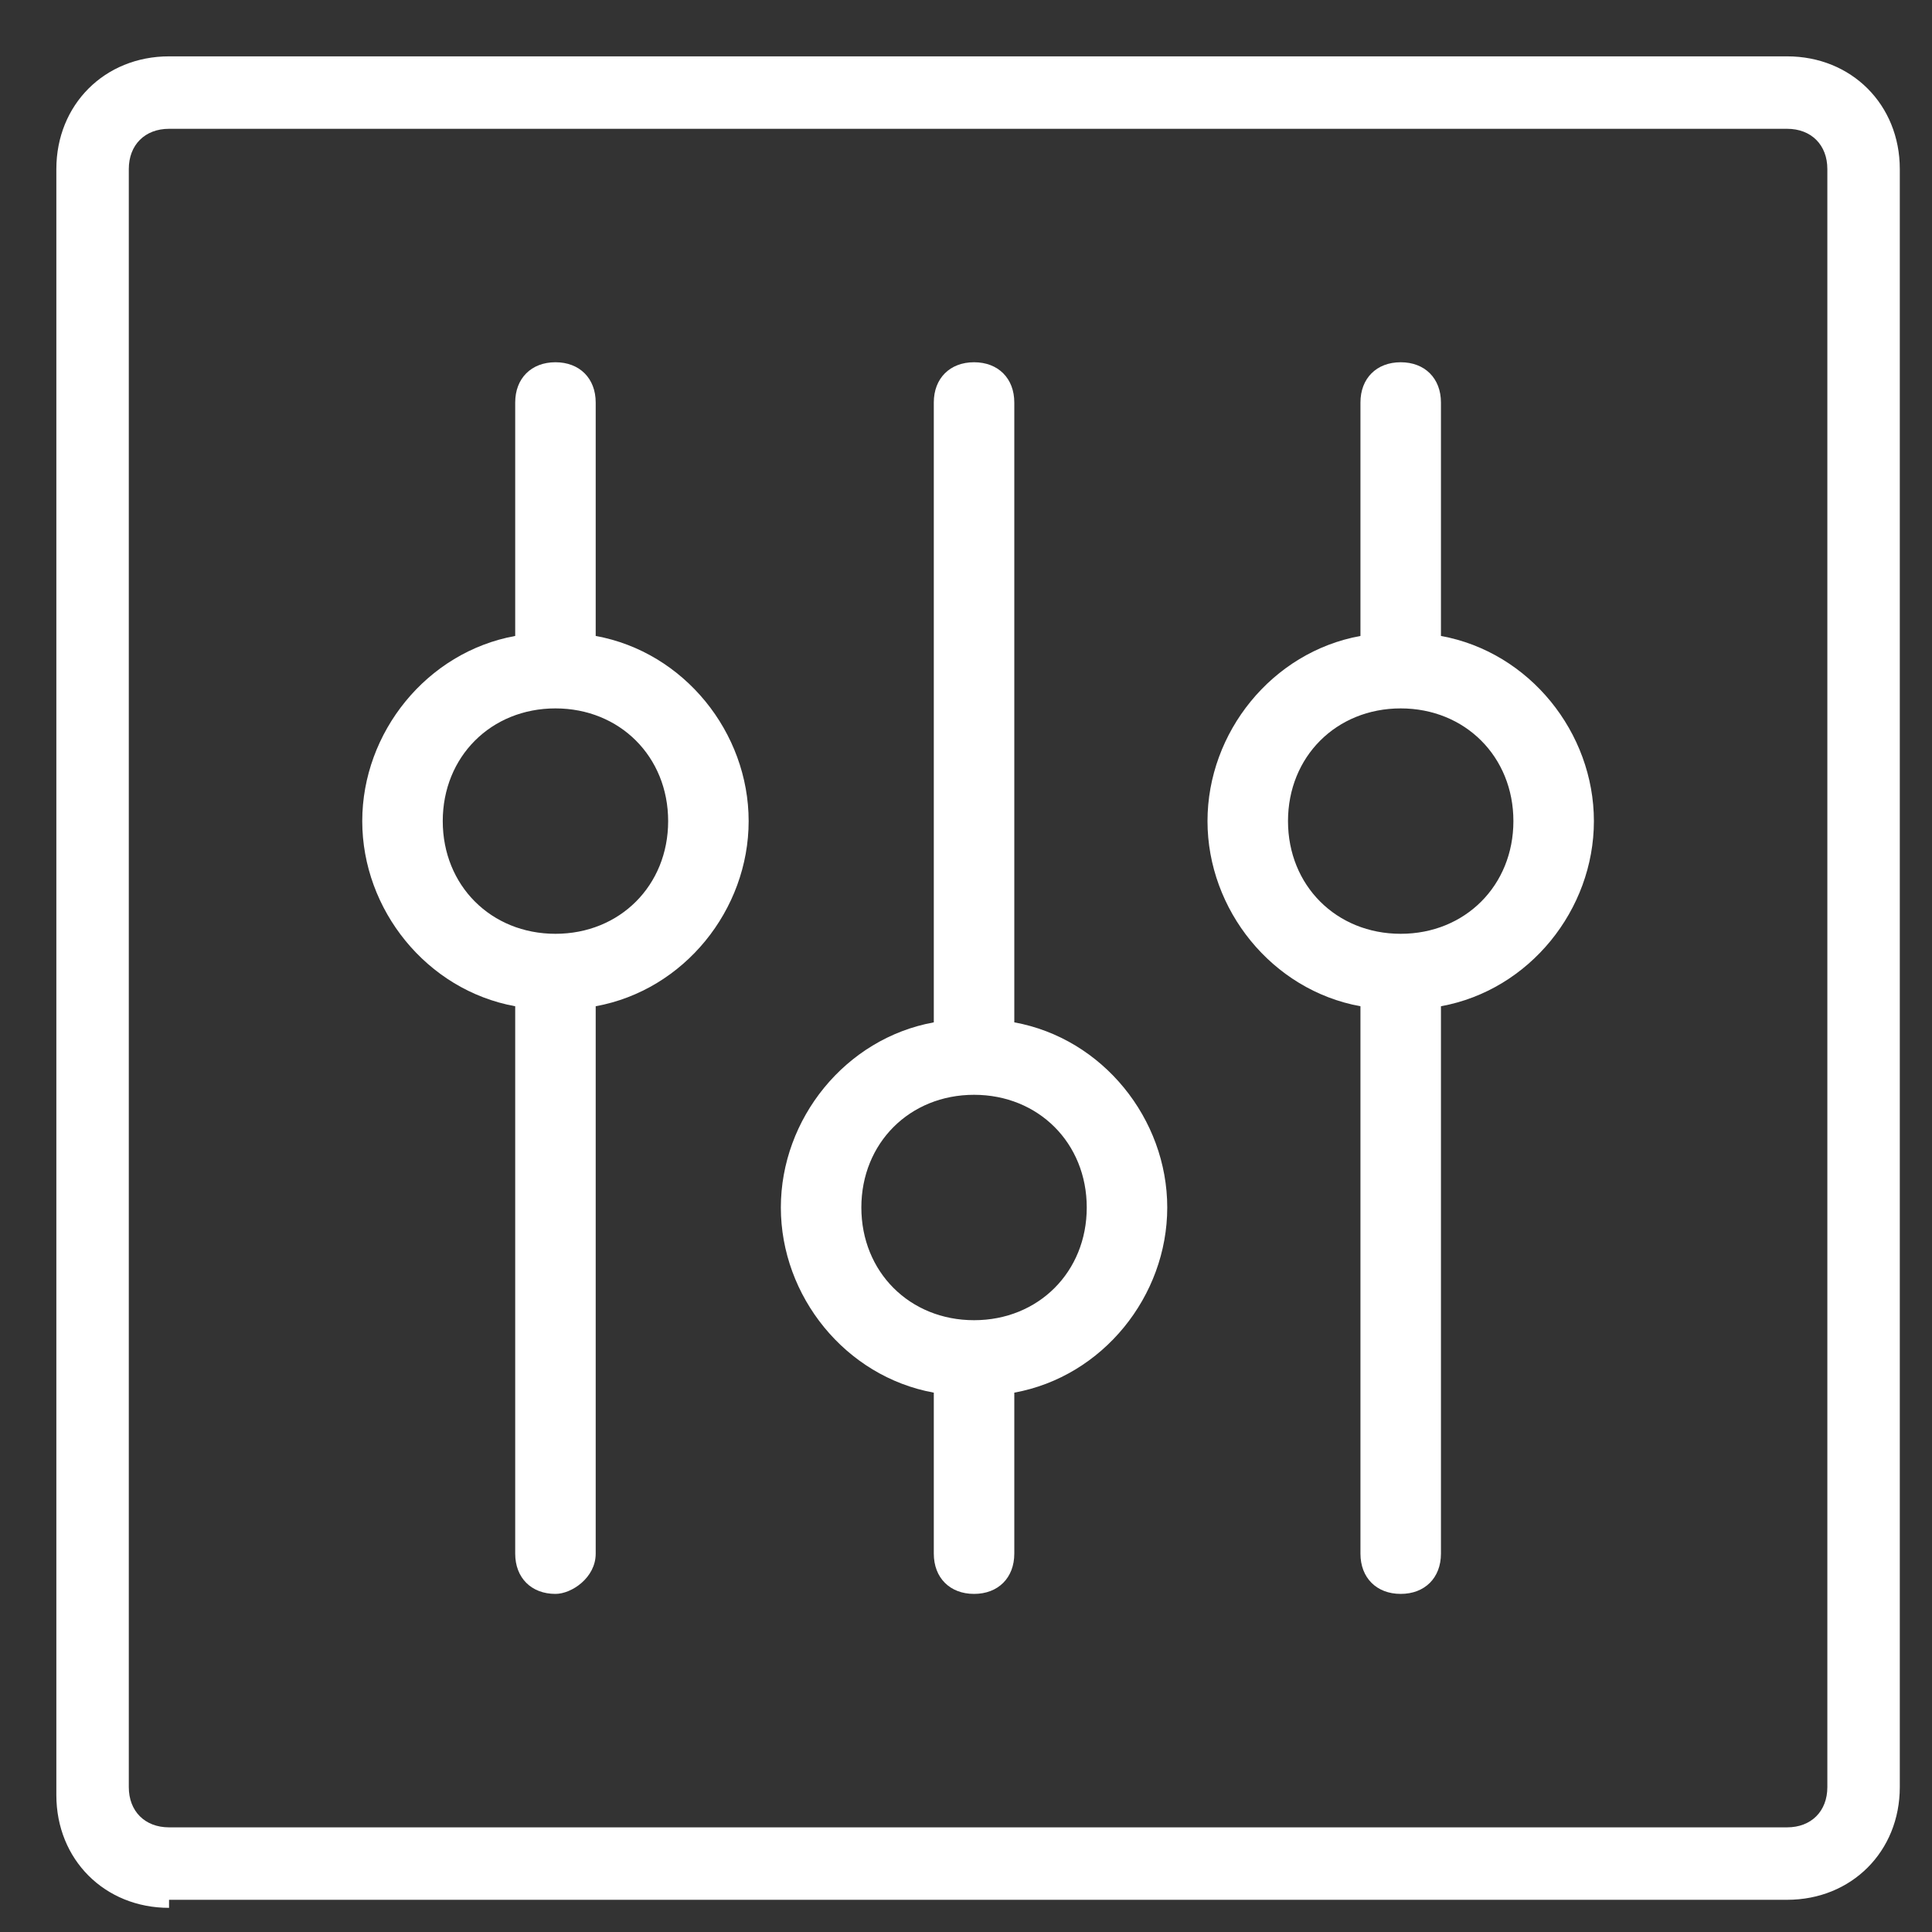
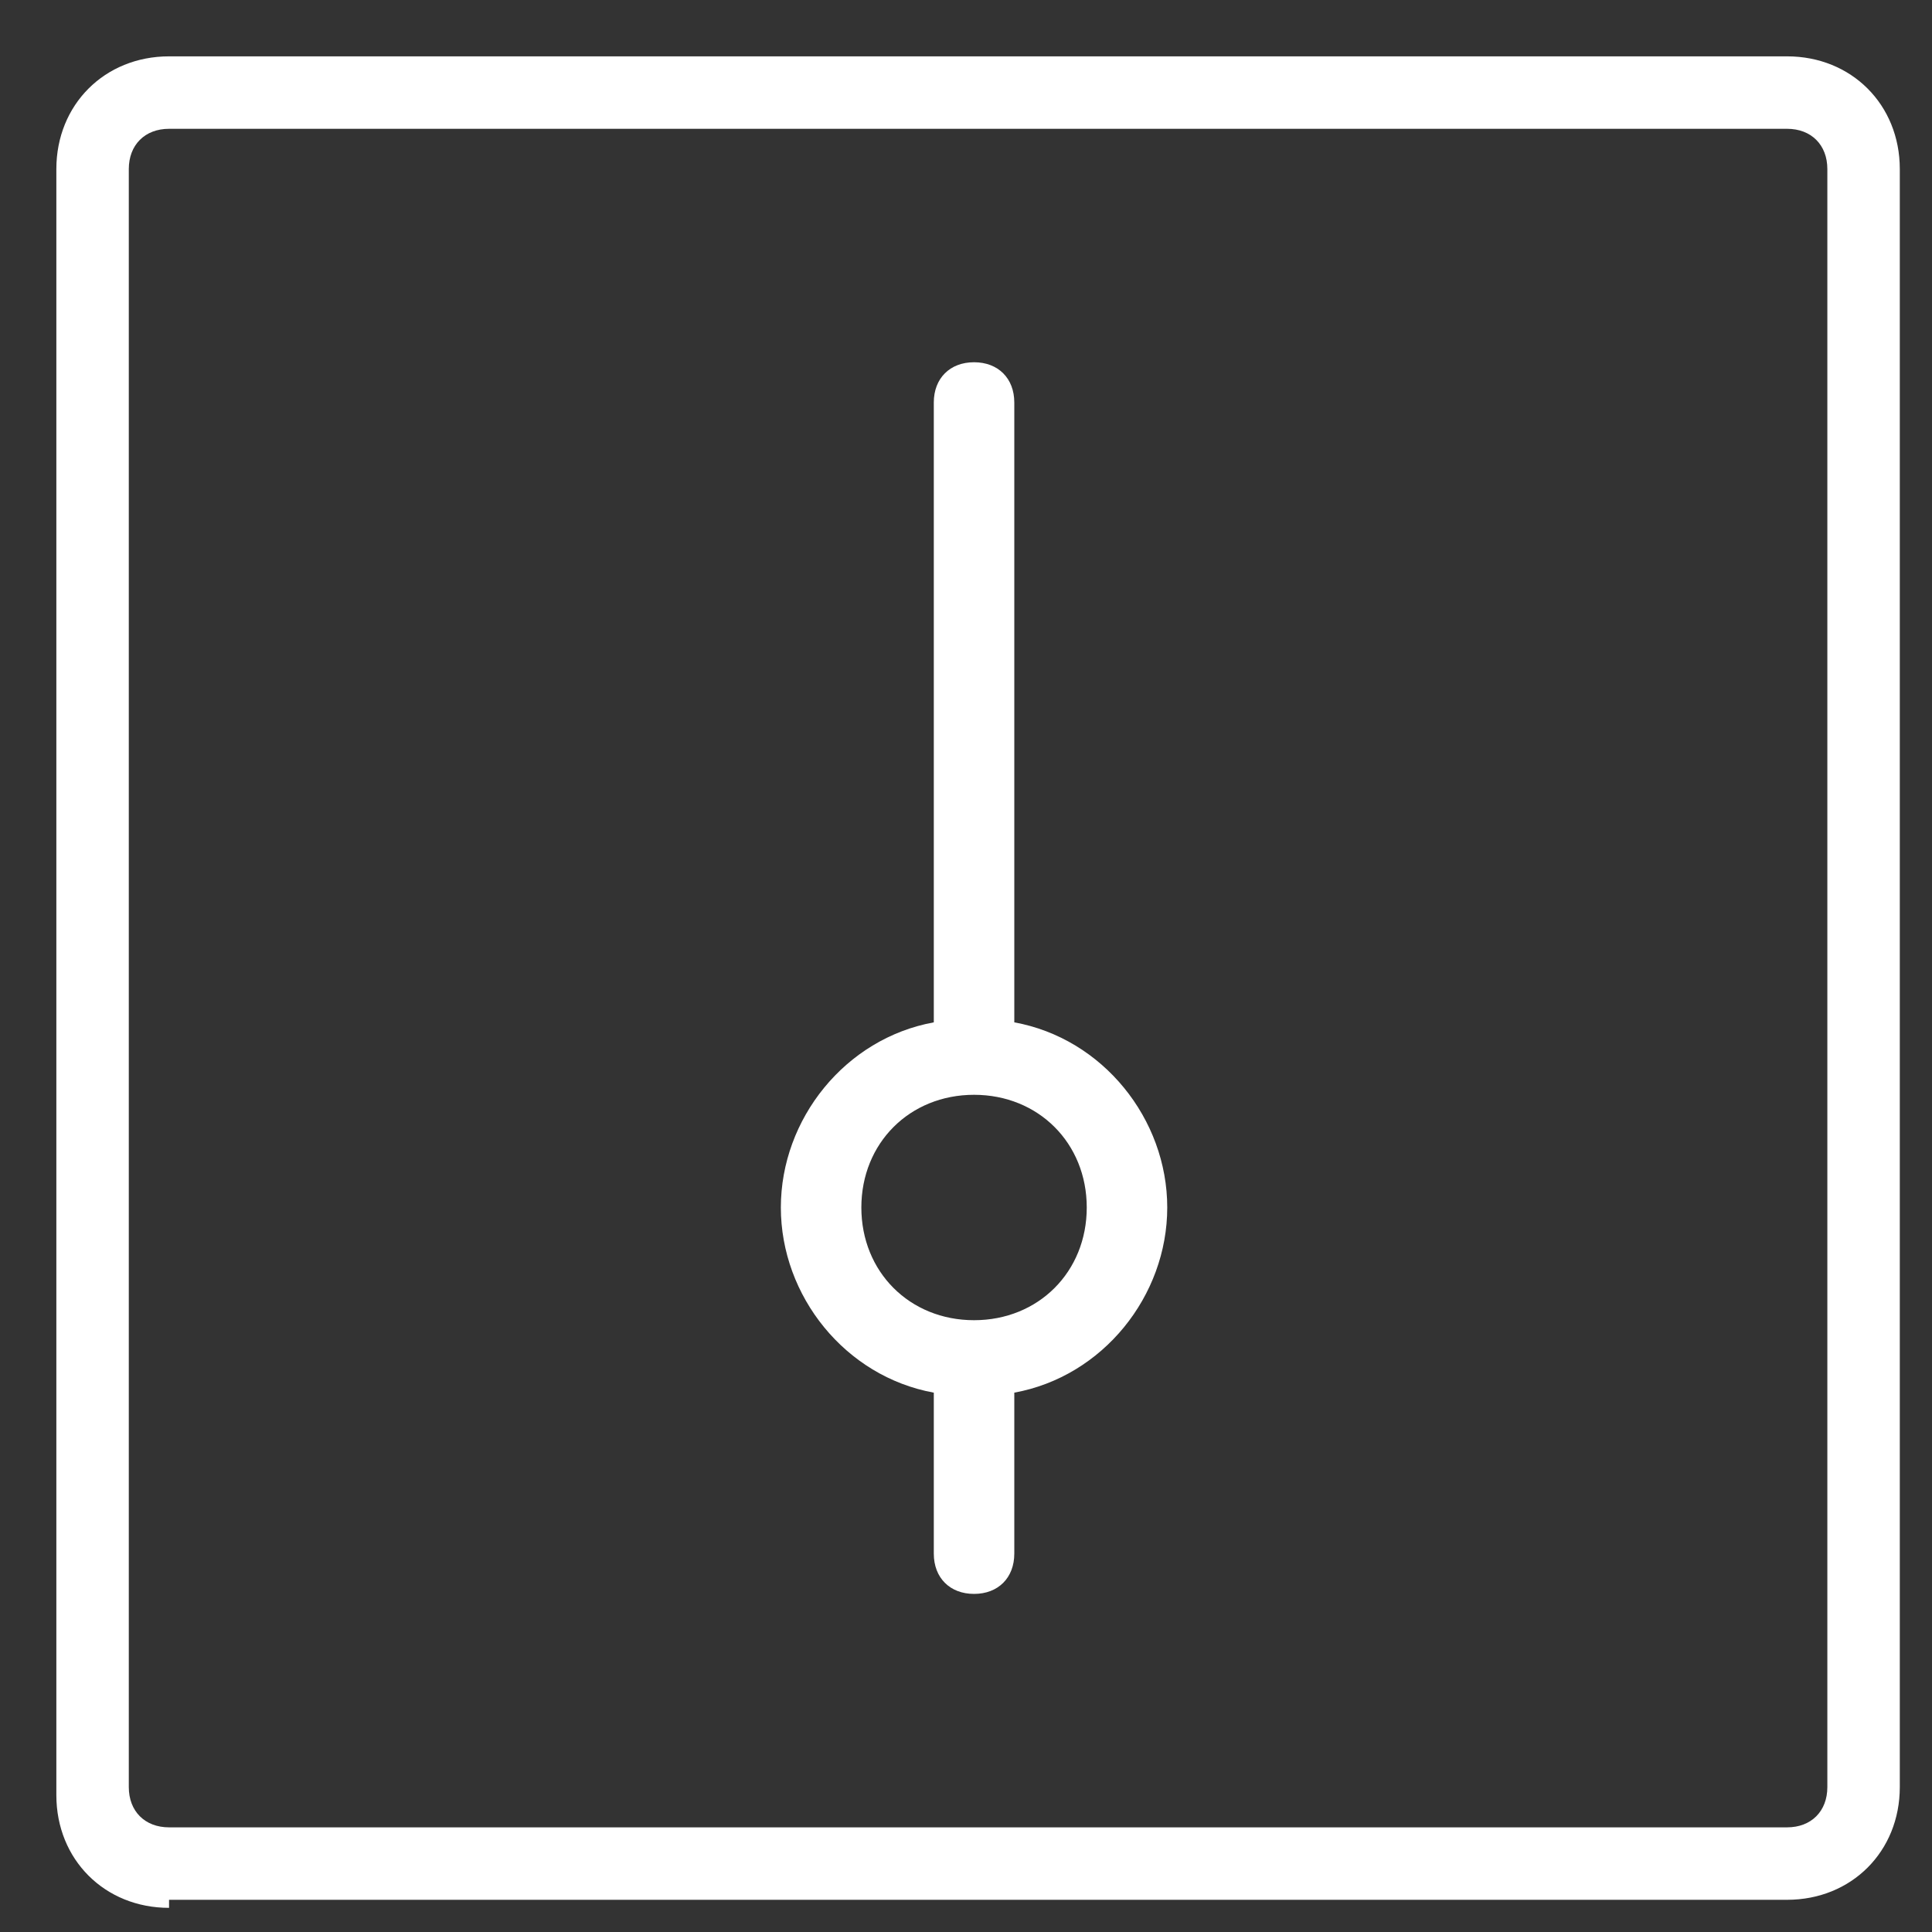
<svg xmlns="http://www.w3.org/2000/svg" version="1.1" id="Layer_1" x="0px" y="0px" viewBox="0 0 24 24" style="enable-background:new 0 0 24 24;" xml:space="preserve">
  <rect x="0" y="0" width="24" height="24" fill="#333333" stroke="none" />
  <style type="text/css">
	.st0{fill:#1EC18B;}
	.st1{fill:#00C28A;stroke:#00C28A;stroke-width:0.25;stroke-miterlimit:10;}
	.st2{fill:#597179;}
	.st3{fill:#182022;}
	.st4{fill:#818A91;}
	.st5{fill:#FFFFFF;}
	.st6{fill:#00C28A;}
</style>
  <g>
    <path class="st5" d="M2.1,23.7c-0.8,0-1.4-0.6-1.4-1.4V2.1c0-0.8,0.6-1.4,1.4-1.4h20.1c0.8,0,1.4,0.6,1.4,1.4v20.1   c0,0.8-0.6,1.4-1.4,1.4H2.1z M2.1,1.6c-0.3,0-0.5,0.2-0.5,0.5v20.1c0,0.3,0.2,0.5,0.5,0.5h20.1c0.3,0,0.5-0.2,0.5-0.5V2.1   c0-0.3-0.2-0.5-0.5-0.5H2.1z" />
    <path class="st5" d="M12.1,19.8c-0.3,0-0.5-0.2-0.5-0.5v-2c-1.1-0.2-1.9-1.2-1.9-2.3s0.8-2.1,1.9-2.3V5c0-0.3,0.2-0.5,0.5-0.5   c0.3,0,0.5,0.2,0.5,0.5v7.7c1.1,0.2,1.9,1.2,1.9,2.3s-0.8,2.1-1.9,2.3v2C12.6,19.6,12.4,19.8,12.1,19.8z M12.1,13.6   c-0.8,0-1.4,0.6-1.4,1.4s0.6,1.4,1.4,1.4c0.8,0,1.4-0.6,1.4-1.4S12.9,13.6,12.1,13.6z" />
-     <path class="st5" d="M6.9,19.8c-0.3,0-0.5-0.2-0.5-0.5v-6.8c-1.1-0.2-1.9-1.2-1.9-2.3s0.8-2.1,1.9-2.3V5c0-0.3,0.2-0.5,0.5-0.5   S7.4,4.7,7.4,5v2.9c1.1,0.2,1.9,1.2,1.9,2.3s-0.8,2.1-1.9,2.3v6.8C7.4,19.6,7.1,19.8,6.9,19.8z M6.9,8.8c-0.8,0-1.4,0.6-1.4,1.4   s0.6,1.4,1.4,1.4s1.4-0.6,1.4-1.4S7.7,8.8,6.9,8.8z" />
-     <path class="st5" d="M17.4,19.8c-0.3,0-0.5-0.2-0.5-0.5v-6.8c-1.1-0.2-1.9-1.2-1.9-2.3s0.8-2.1,1.9-2.3V5c0-0.3,0.2-0.5,0.5-0.5   s0.5,0.2,0.5,0.5v2.9c1.1,0.2,1.9,1.2,1.9,2.3s-0.8,2.1-1.9,2.3v6.8C17.9,19.6,17.7,19.8,17.4,19.8z M17.4,8.8   c-0.8,0-1.4,0.6-1.4,1.4s0.6,1.4,1.4,1.4s1.4-0.6,1.4-1.4S18.2,8.8,17.4,8.8z" />
  </g>
</svg>